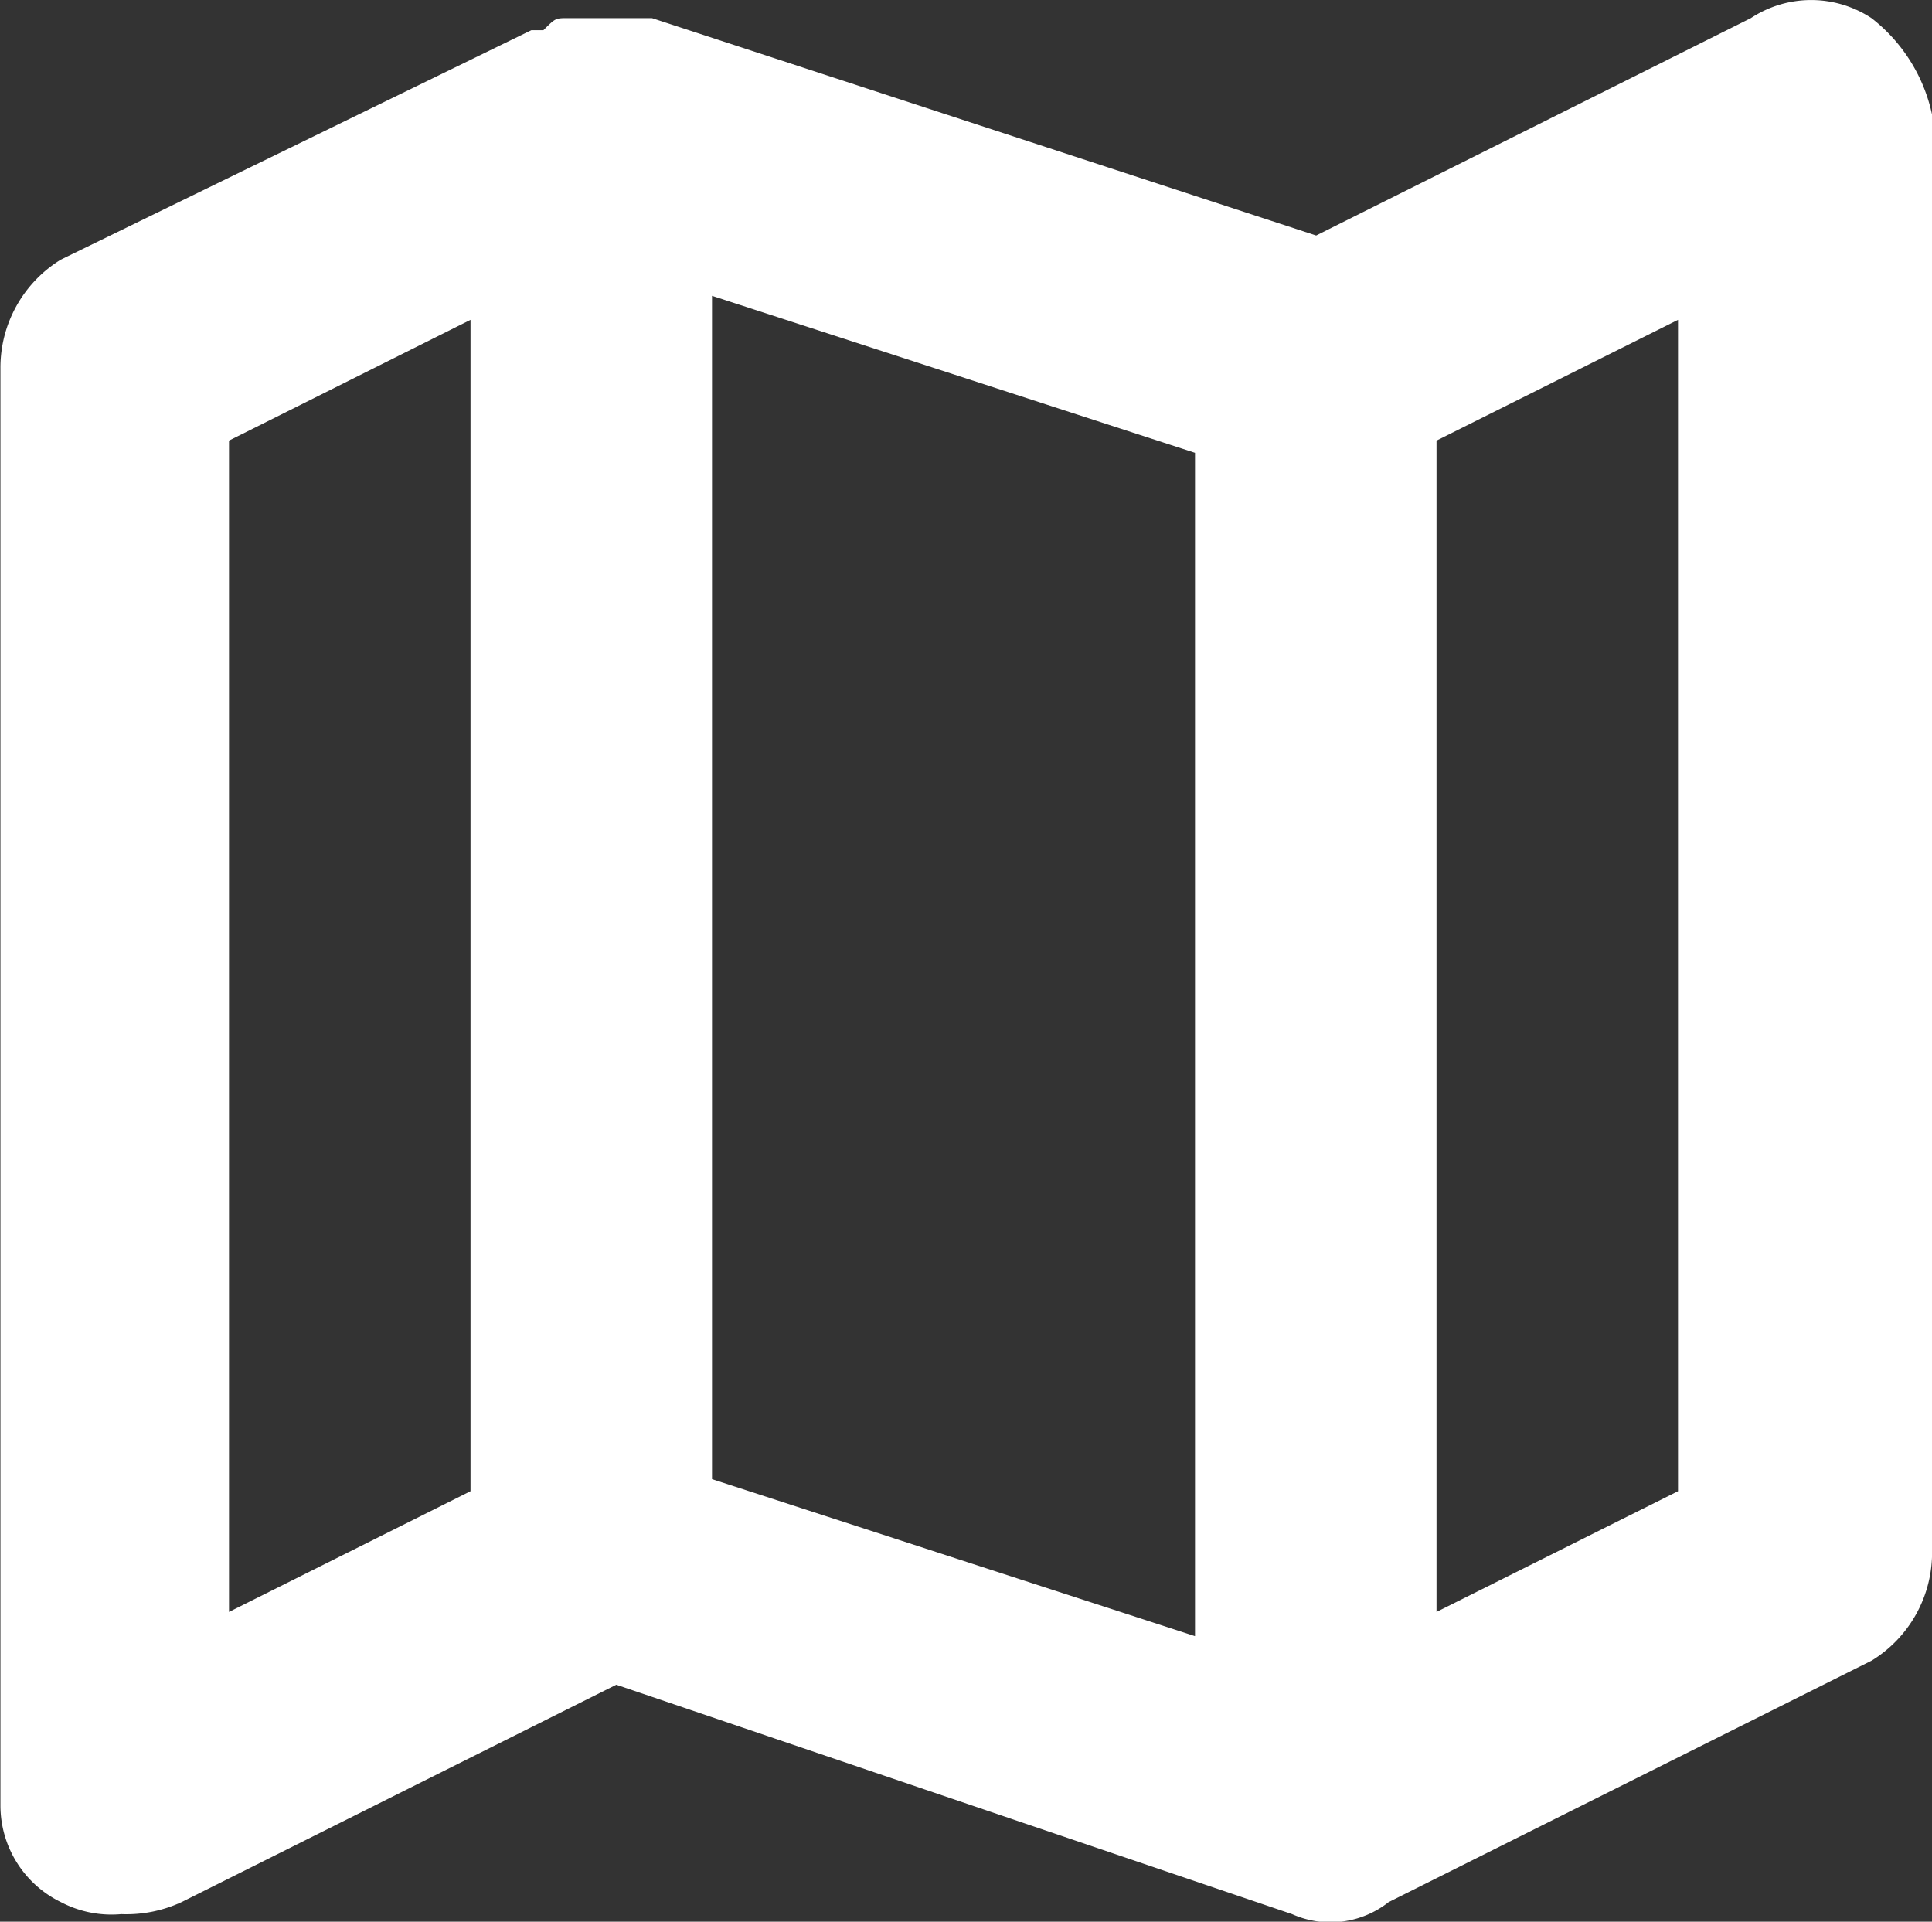
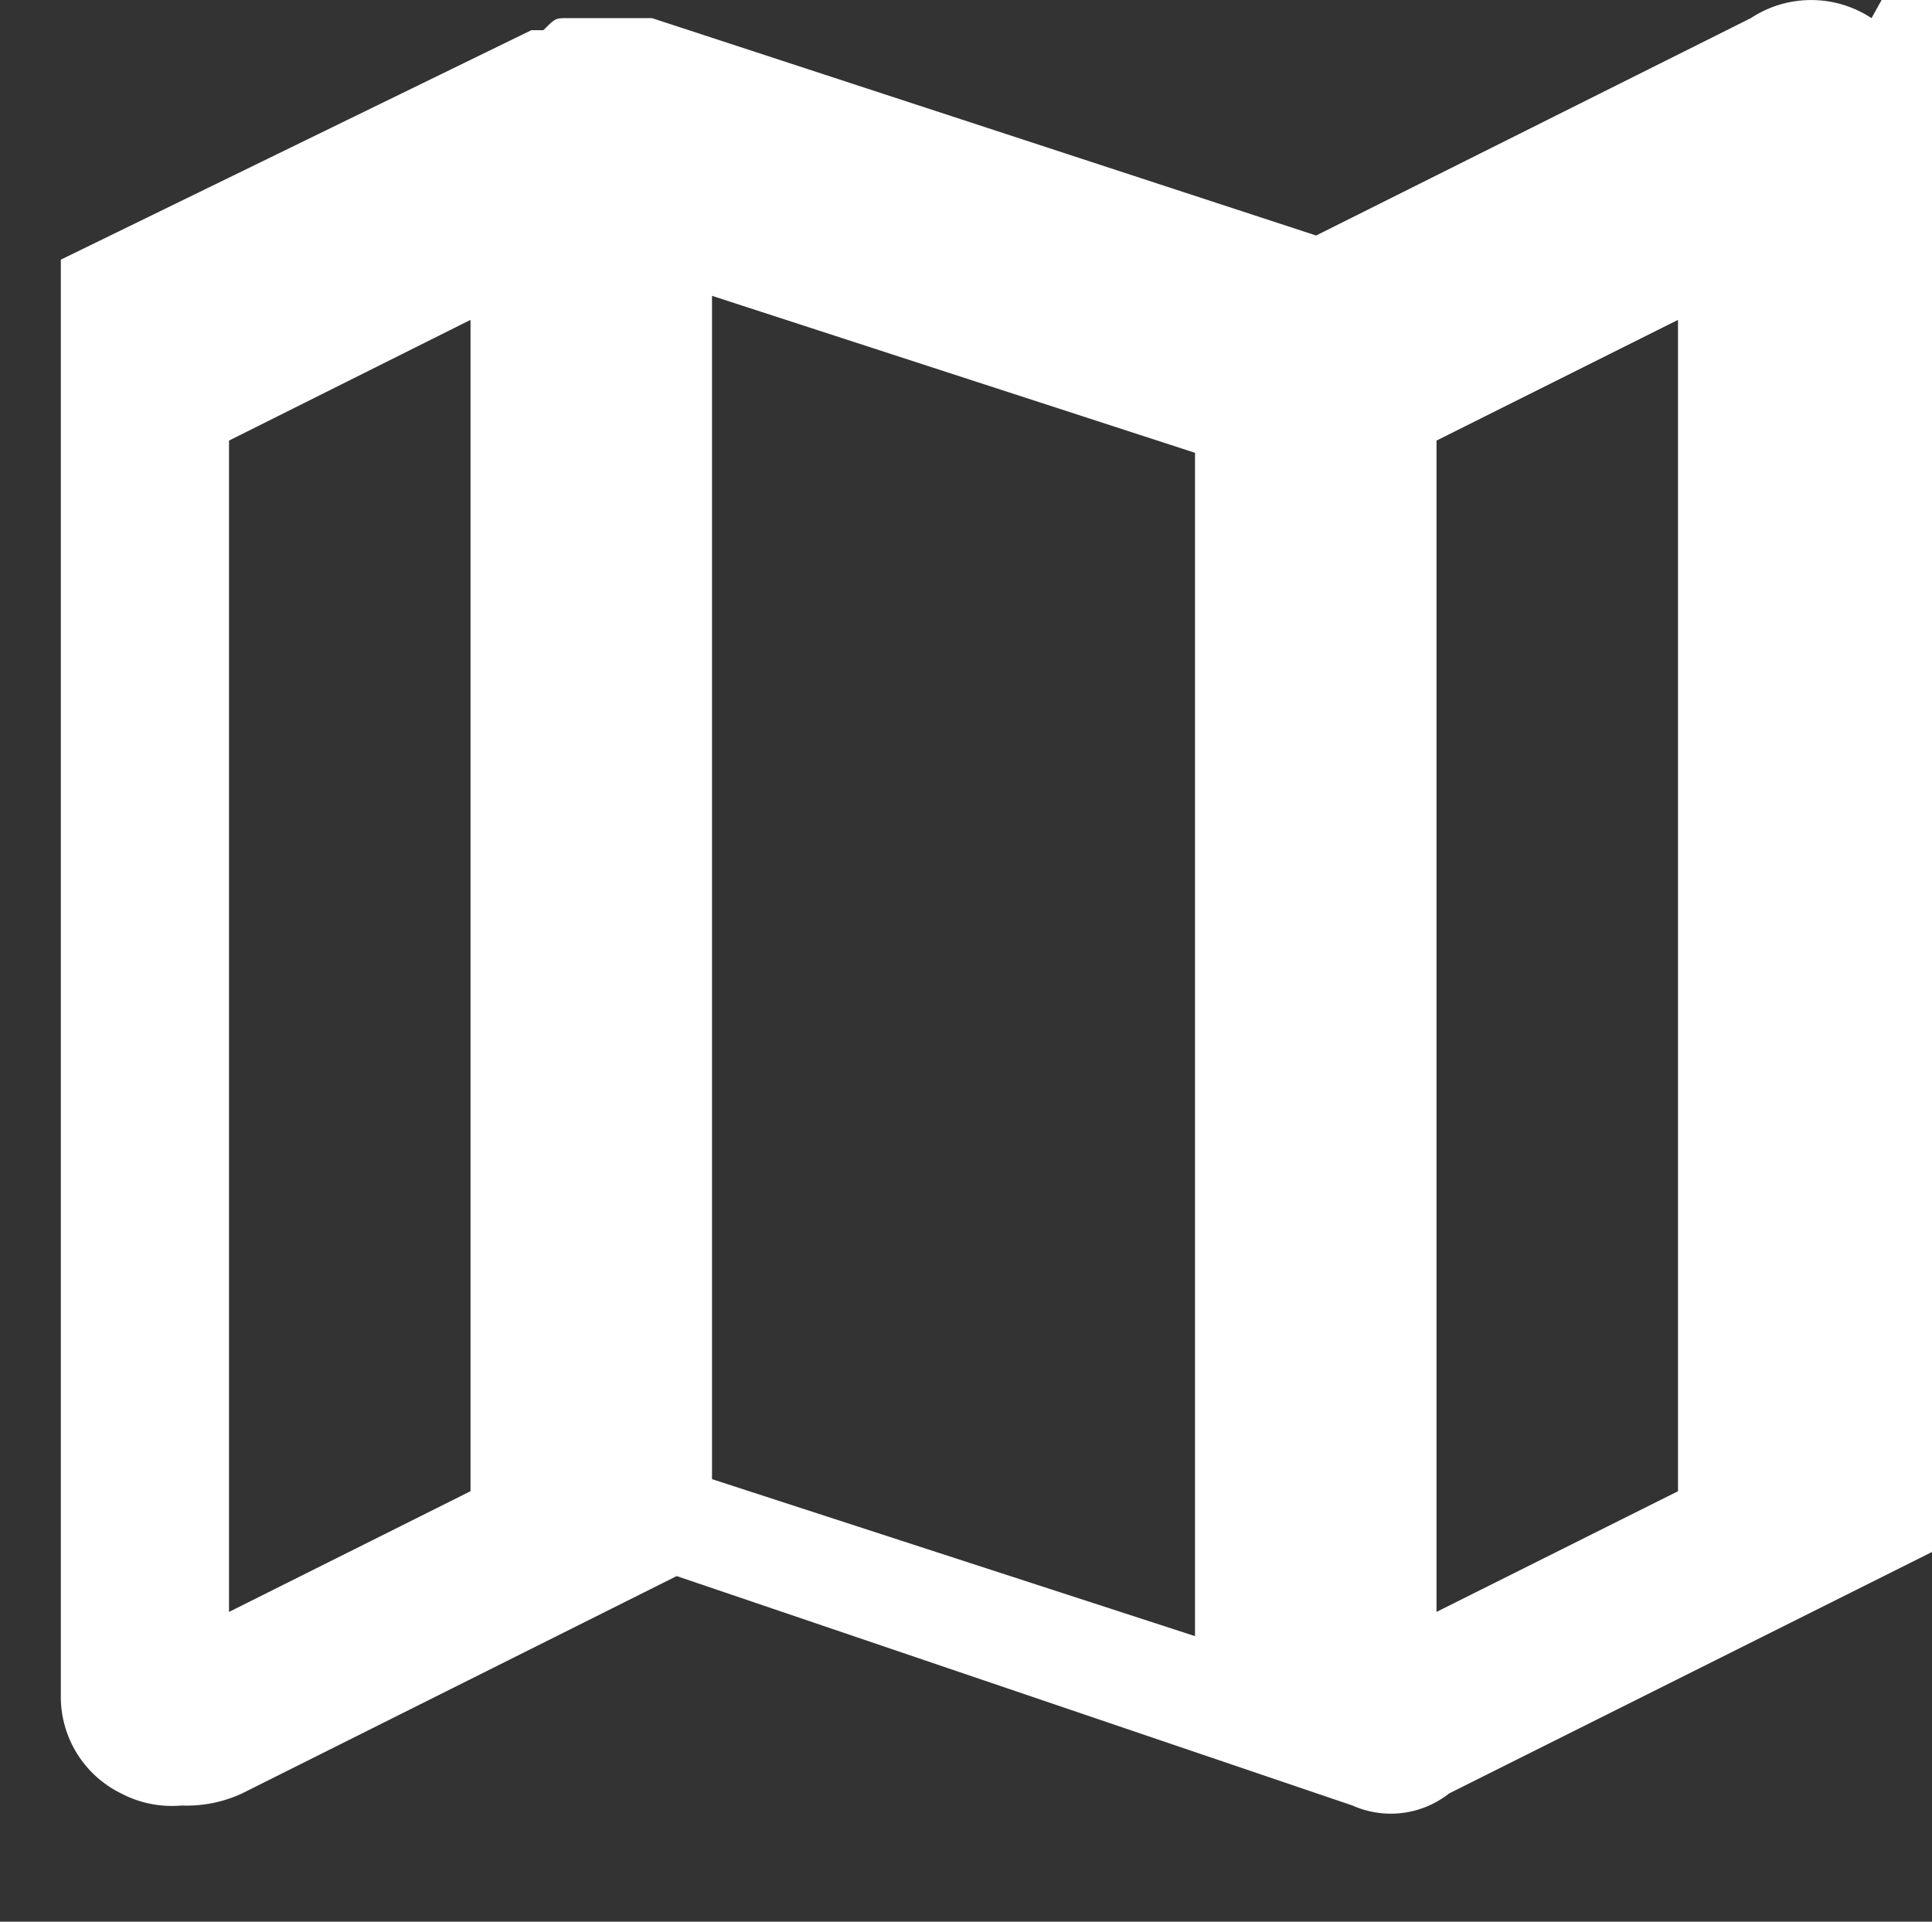
<svg xmlns="http://www.w3.org/2000/svg" viewBox="0 0 22.584 22.463">
  <rect x="0" y="0" width="22.584" height="22.463" fill="#333333" stroke="none" />
  <g data-name="Group 375">
-     <path data-name="Path 374" d="M21.877.212a1.282 1.282 0 0 0-1.411 0l-5.081 2.541L7.622.212h-.988c-.141 0-.141 0-.282.141h-.141l-5.5 2.682a1.482 1.482 0 0 0-.706 1.27v16.8a1.257 1.257 0 0 0 .706 1.129 1.273 1.273 0 0 0 .706.141 1.535 1.535 0 0 0 .706-.141l5.081-2.541 7.9 2.682a1.1 1.1 0 0 0 1.129-.141l5.646-2.823a1.482 1.482 0 0 0 .706-1.27v-16.8a1.939 1.939 0 0 0-.708-1.129zM5.5 17.431l-2.823 1.411V5.15L5.5 3.739zm8.469 1.694L8.323 17.29V3.458l5.646 1.835zm5.646-1.694l-2.823 1.411V5.15l2.823-1.411z" fill="#fff" fill-rule="evenodd" />
+     <path data-name="Path 374" d="M21.877.212a1.282 1.282 0 0 0-1.411 0l-5.081 2.541L7.622.212h-.988c-.141 0-.141 0-.282.141h-.141l-5.5 2.682v16.8a1.257 1.257 0 0 0 .706 1.129 1.273 1.273 0 0 0 .706.141 1.535 1.535 0 0 0 .706-.141l5.081-2.541 7.9 2.682a1.1 1.1 0 0 0 1.129-.141l5.646-2.823a1.482 1.482 0 0 0 .706-1.27v-16.8a1.939 1.939 0 0 0-.708-1.129zM5.5 17.431l-2.823 1.411V5.15L5.5 3.739zm8.469 1.694L8.323 17.29V3.458l5.646 1.835zm5.646-1.694l-2.823 1.411V5.15l2.823-1.411z" fill="#fff" fill-rule="evenodd" />
  </g>
</svg>